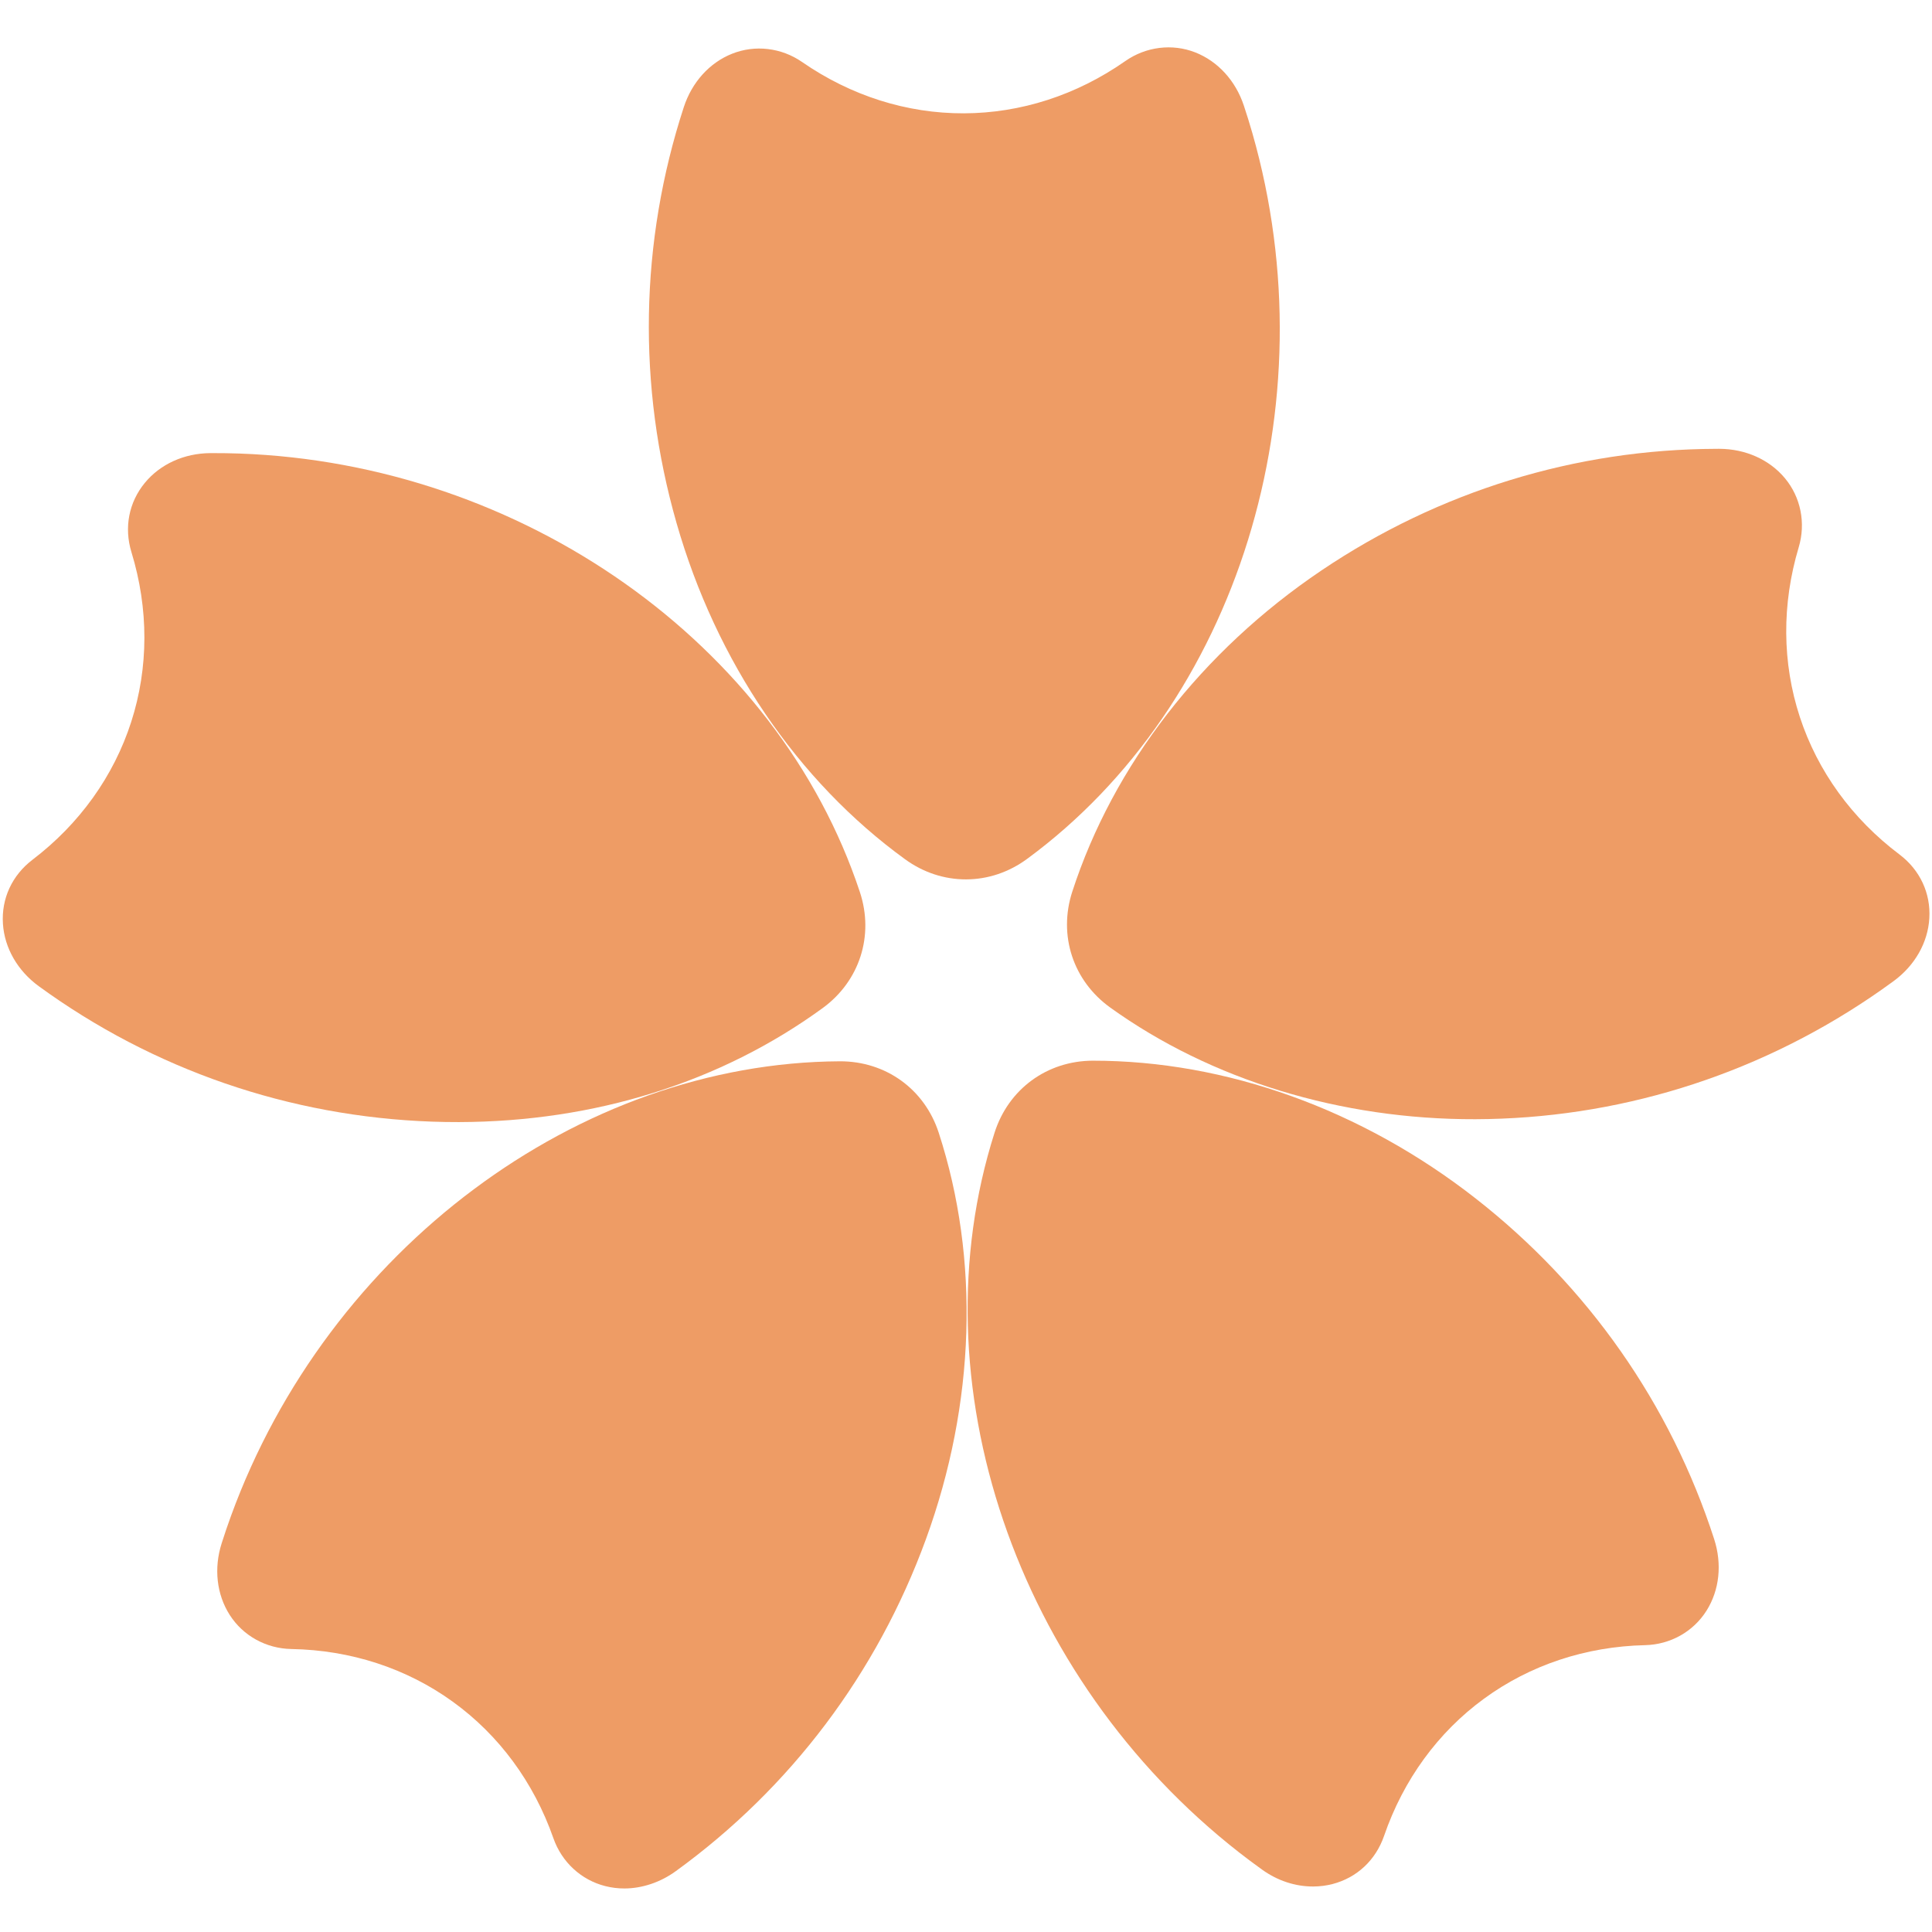
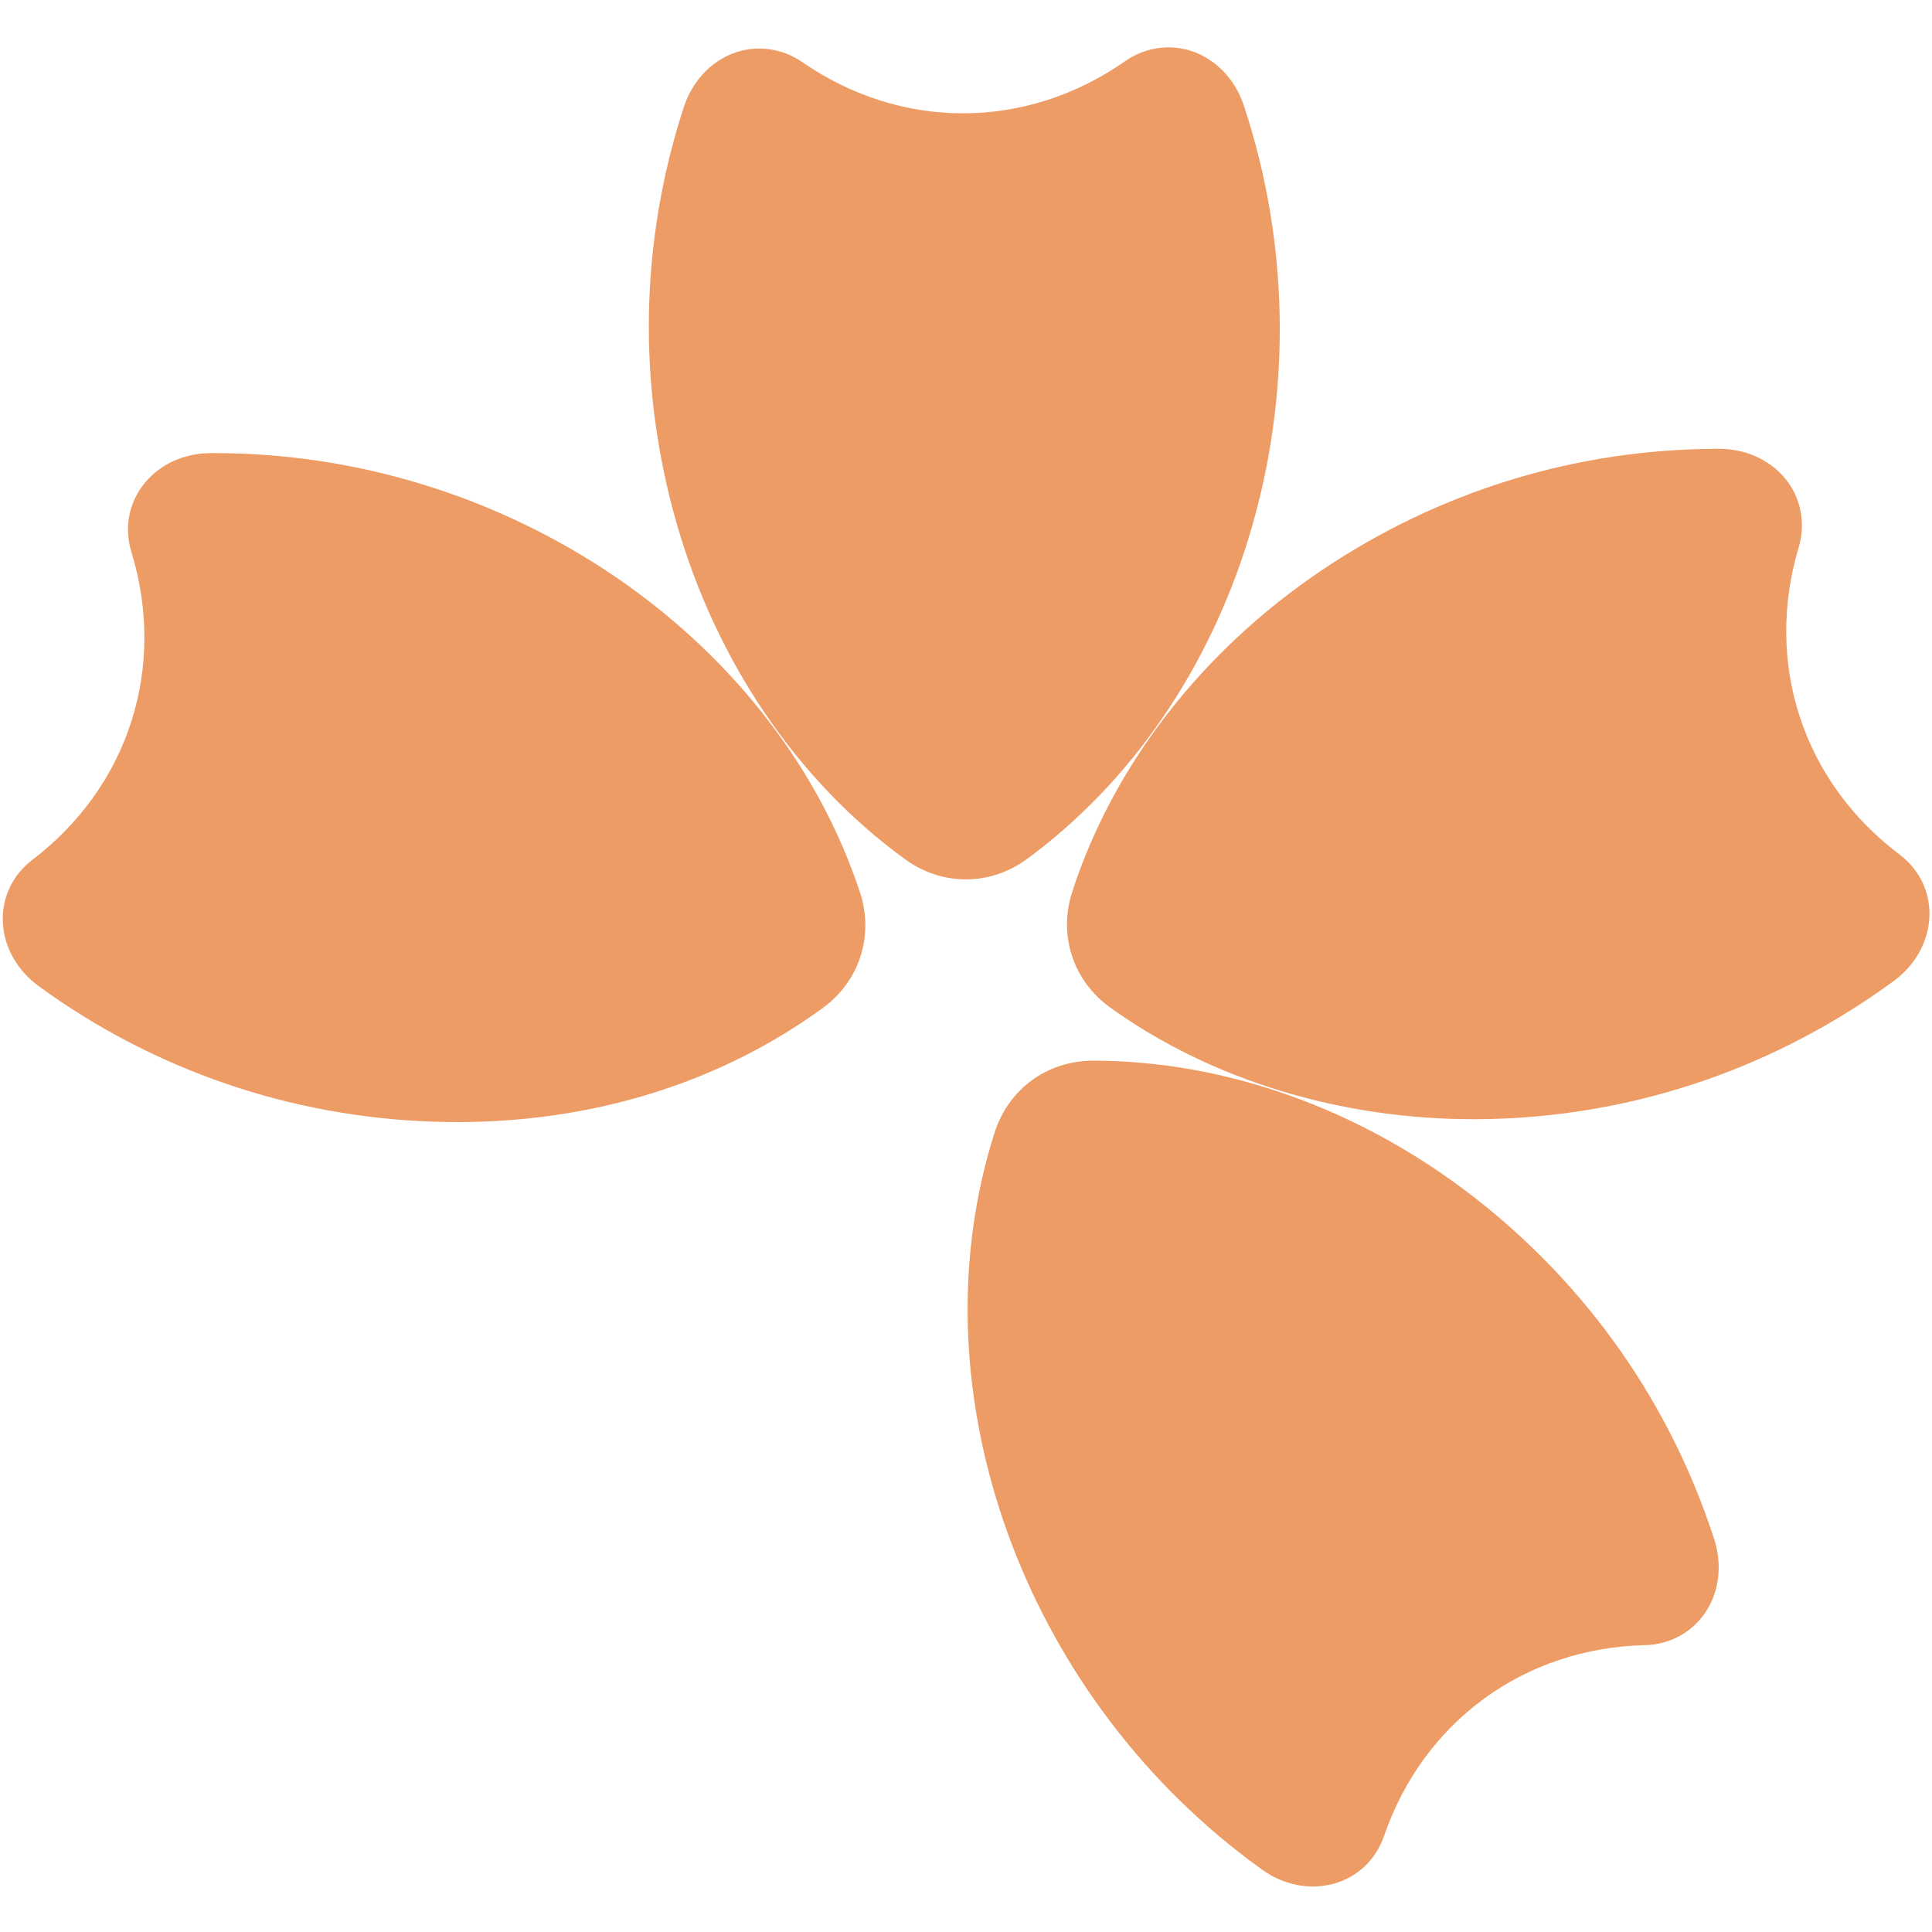
<svg xmlns="http://www.w3.org/2000/svg" width="500" zoomAndPan="magnify" viewBox="0 0 375 375" height="500" preserveAspectRatio="xMidYMid meet" version="1.0">
  <defs>
    <clipPath id="776b4fa672">
      <path d="M 42 205 L 188 205 L 188 366.938 L 42 366.938 Z M 42 205 " clip-rule="nonzero" />
    </clipPath>
    <clipPath id="e049c9ee09">
      <path d="M 187 205 L 334 205 L 334 366.938 L 187 366.938 Z M 187 205 " clip-rule="nonzero" />
    </clipPath>
  </defs>
  <path fill="#ee9c65" d="M 232.004 10.172 C 227.527 8.414 222.426 9.051 218.414 11.859 C 208.984 18.457 198.148 21.965 187.078 21.996 C 176.004 22.031 165.148 18.586 155.68 12.031 C 151.656 9.25 146.551 8.648 142.086 10.434 C 137.715 12.176 134.305 15.957 132.723 20.801 C 124.184 46.984 123.691 74.891 131.312 101.508 C 139.02 128.434 154.777 151.617 175.684 166.789 C 179.211 169.352 183.305 170.699 187.523 170.688 C 191.746 170.676 195.836 169.301 199.355 166.715 C 240.242 136.66 258.223 78.738 243.086 25.852 C 242.574 24.066 242.016 22.262 241.43 20.496 C 239.824 15.656 236.387 11.895 232.004 10.172 Z M 232.004 10.172 " fill-opacity="1" fill-rule="nonzero" />
  <path fill="#ee9c65" d="M 89.086 217.797 C 89.09 217.797 89.086 217.797 89.086 217.797 C 115.469 217.723 139.875 210.078 159.652 195.688 C 166.855 190.449 169.699 181.602 166.902 173.148 C 150.953 124.98 101.418 89.98 46.445 88.031 C 44.734 87.973 42.977 87.945 41.227 87.949 L 40.84 87.949 C 35.742 87.98 31.102 90.086 28.109 93.727 C 25.004 97.504 24.055 102.402 25.512 107.168 C 28.879 118.176 28.863 129.566 25.473 140.105 C 22.082 150.645 15.449 159.91 6.293 166.887 C 2.332 169.906 0.246 174.438 0.57 179.32 C 0.879 184.016 3.418 188.43 7.539 191.43 C 29.797 207.645 56.188 216.73 83.855 217.711 C 85.598 217.773 87.355 217.801 89.086 217.797 Z M 89.086 217.797 " fill-opacity="1" fill-rule="nonzero" />
  <g clip-path="url(#776b4fa672)">
-     <path fill="#ee9c65" d="M 163.004 205.996 C 112.266 206.277 63.672 242.57 44.832 294.25 C 44.207 295.965 43.598 297.746 43.023 299.559 C 41.477 304.414 42.047 309.477 44.582 313.449 C 47.172 317.512 51.652 319.988 56.566 320.074 C 68.074 320.277 78.902 323.809 87.875 330.293 C 96.852 336.773 103.613 345.945 107.418 356.809 C 109.043 361.438 112.805 364.906 117.477 366.09 C 118.688 366.398 119.945 366.555 121.219 366.551 C 124.66 366.539 128.188 365.352 131.148 363.207 C 153.445 347.047 170.242 324.754 179.727 298.742 C 189.32 272.43 190.199 244.41 182.203 219.852 C 179.457 211.41 171.945 205.969 163.004 205.996 Z M 163.004 205.996 " fill-opacity="1" fill-rule="nonzero" />
-   </g>
+     </g>
  <g clip-path="url(#e049c9ee09)">
    <path fill="#ee9c65" d="M 286.418 232.617 C 264.355 215.359 237.984 205.867 212.102 205.879 C 203.223 205.906 195.738 211.395 193.043 219.855 C 177.629 268.199 197.133 325.633 240.461 359.516 C 241.891 360.637 243.402 361.766 244.949 362.879 C 247.961 365.043 251.402 366.18 254.898 366.168 C 256.172 366.164 257.434 366.004 258.641 365.691 C 263.379 364.461 267.023 361.055 268.648 356.34 C 272.395 345.457 279.102 336.25 288.039 329.719 C 296.977 323.184 307.789 319.59 319.297 319.324 C 324.203 319.215 328.668 316.711 331.234 312.633 C 333.746 308.652 334.285 303.59 332.715 298.734 C 324.238 272.535 308.23 249.668 286.418 232.617 Z M 286.418 232.617 " fill-opacity="1" fill-rule="nonzero" />
  </g>
  <path fill="#ee9c65" d="M 368.68 165.848 C 359.484 158.922 352.805 149.699 349.352 139.18 C 345.902 128.66 345.824 117.27 349.125 106.242 C 350.535 101.539 349.535 96.52 346.449 92.816 C 343.438 89.203 338.789 87.125 333.691 87.113 L 333.148 87.117 C 305.801 87.195 279.297 95.355 256.504 110.715 C 233.277 126.363 216.098 148.512 208.125 173.082 C 205.379 181.551 208.277 190.383 215.512 195.578 C 235.062 209.617 260.223 217.309 286.348 217.238 C 286.348 217.238 286.348 217.238 286.352 217.238 C 313.691 217.16 340.195 208.996 362.992 193.637 C 364.496 192.625 366.035 191.539 367.578 190.41 C 371.684 187.387 374.199 182.957 374.48 178.254 C 374.777 173.375 372.66 168.852 368.68 165.848 Z M 368.68 165.848 " fill-opacity="1" fill-rule="nonzero" />
</svg>